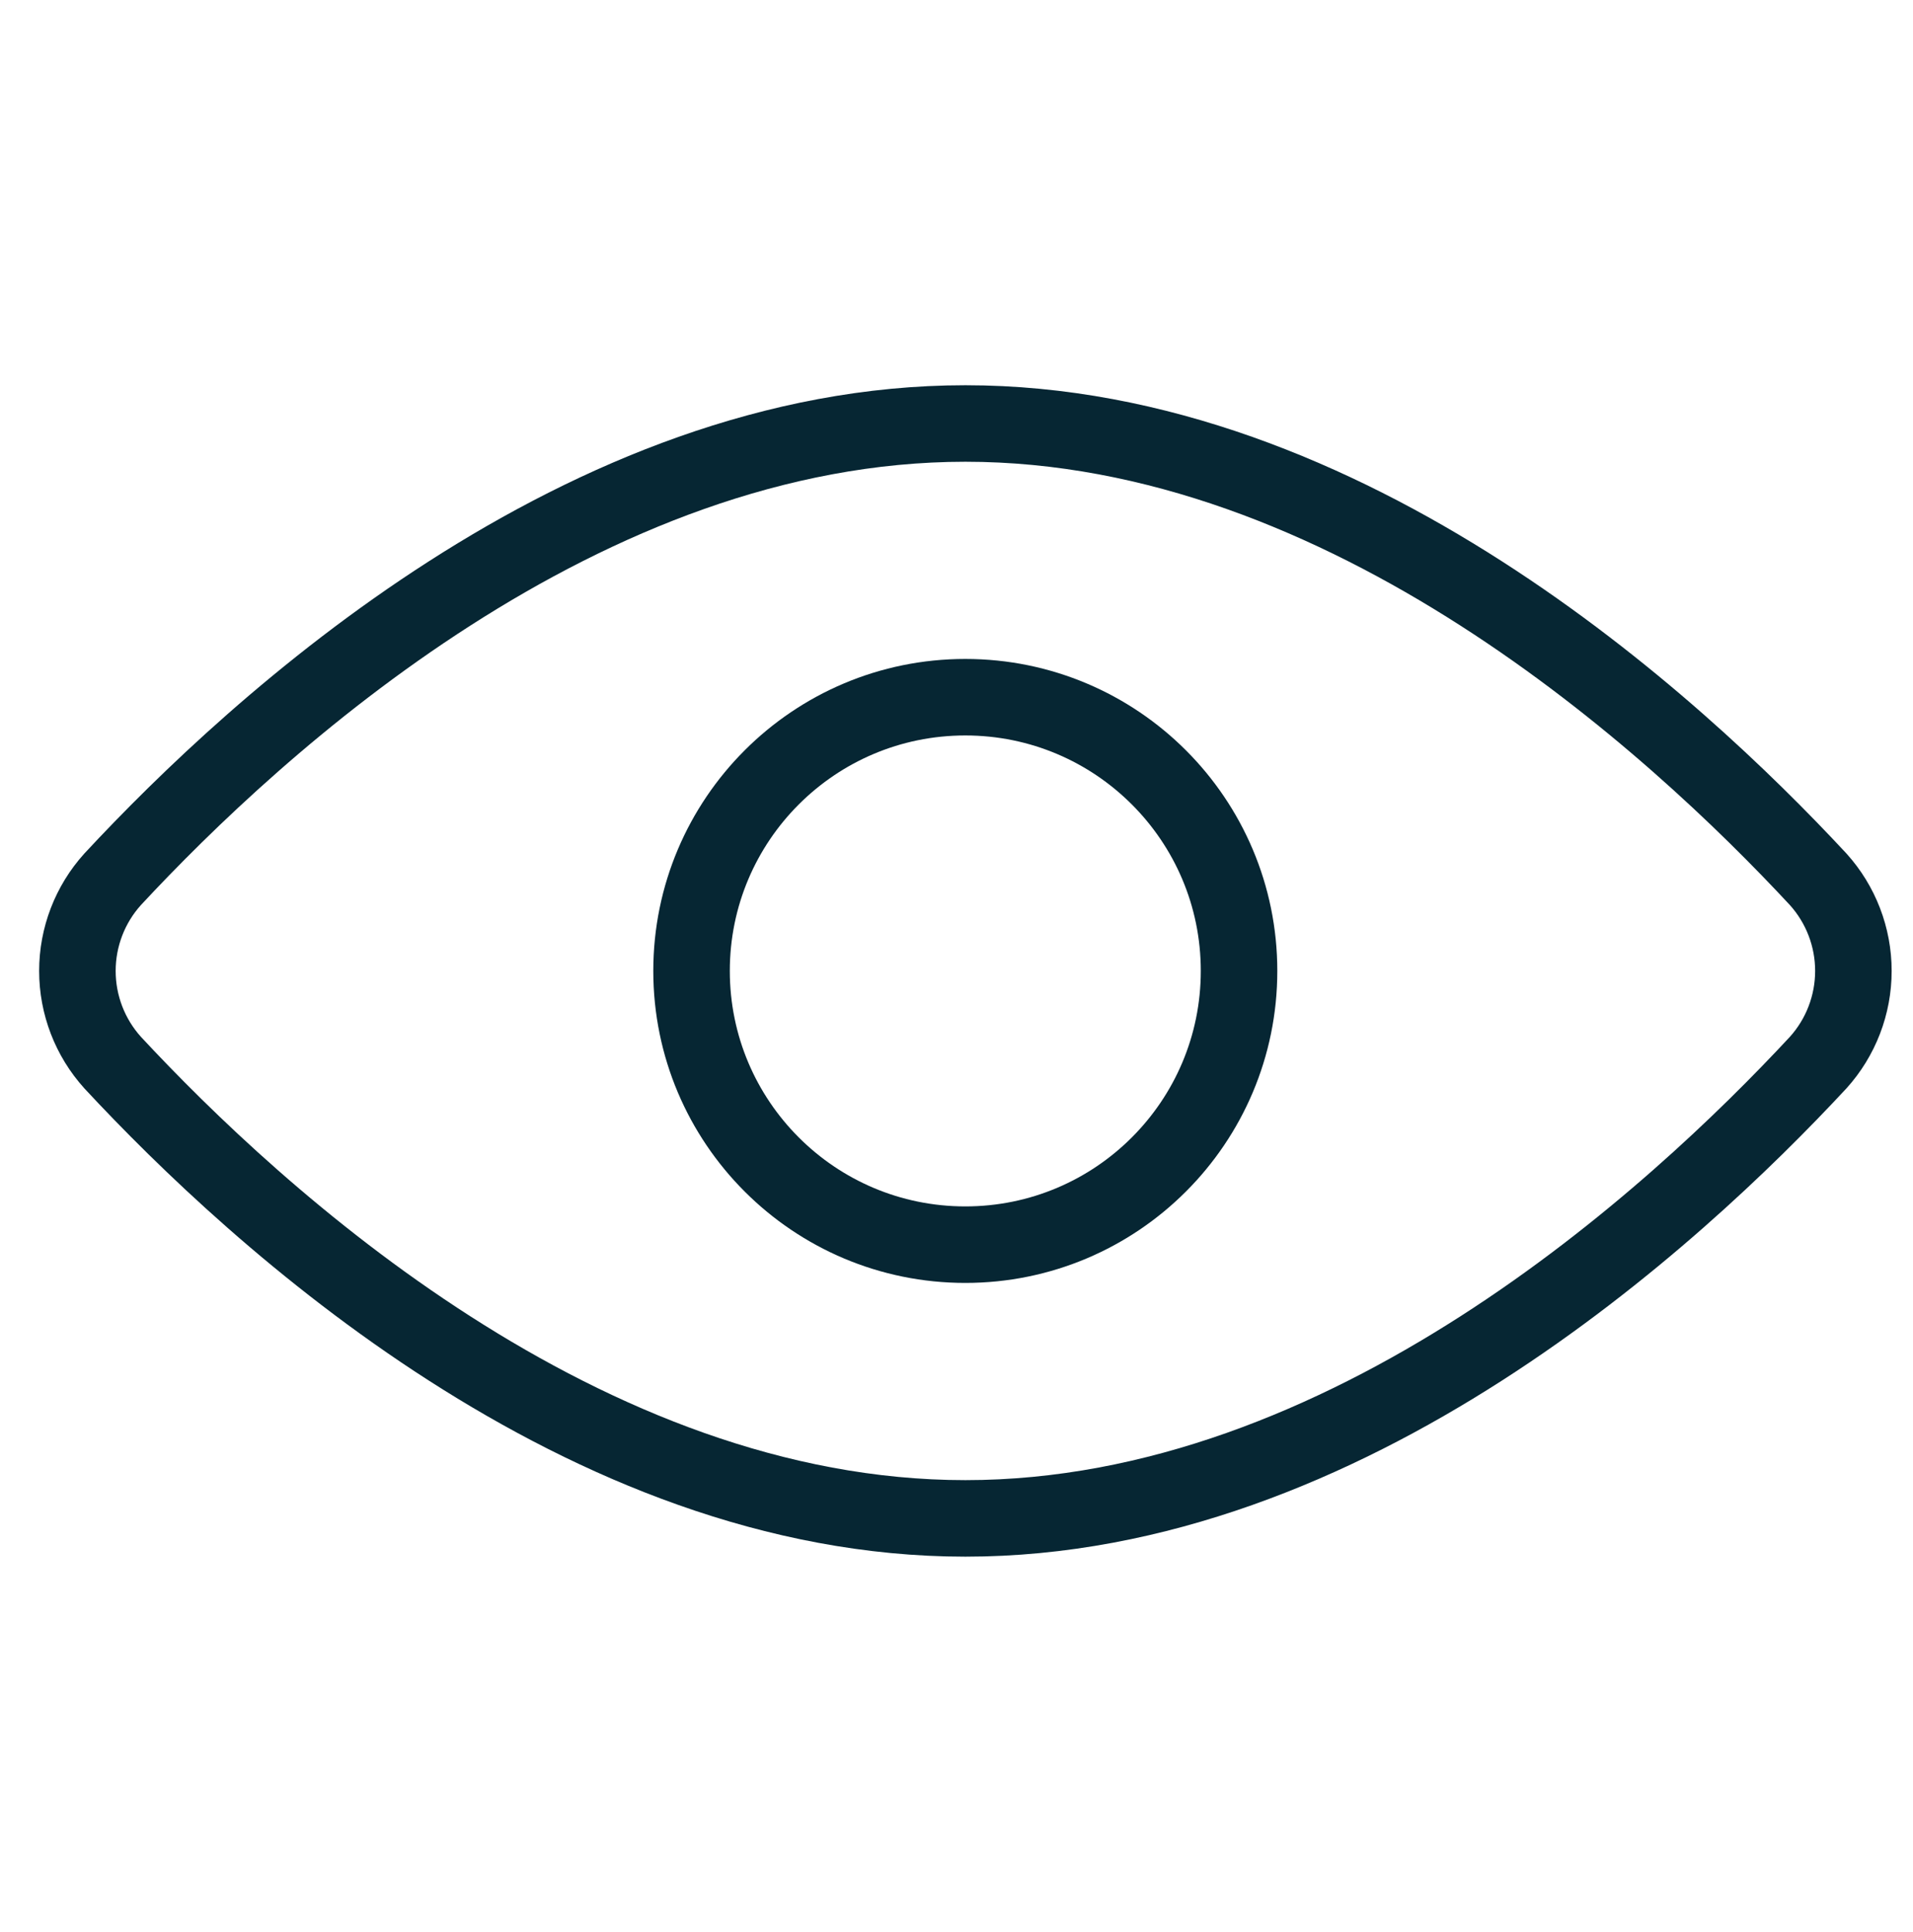
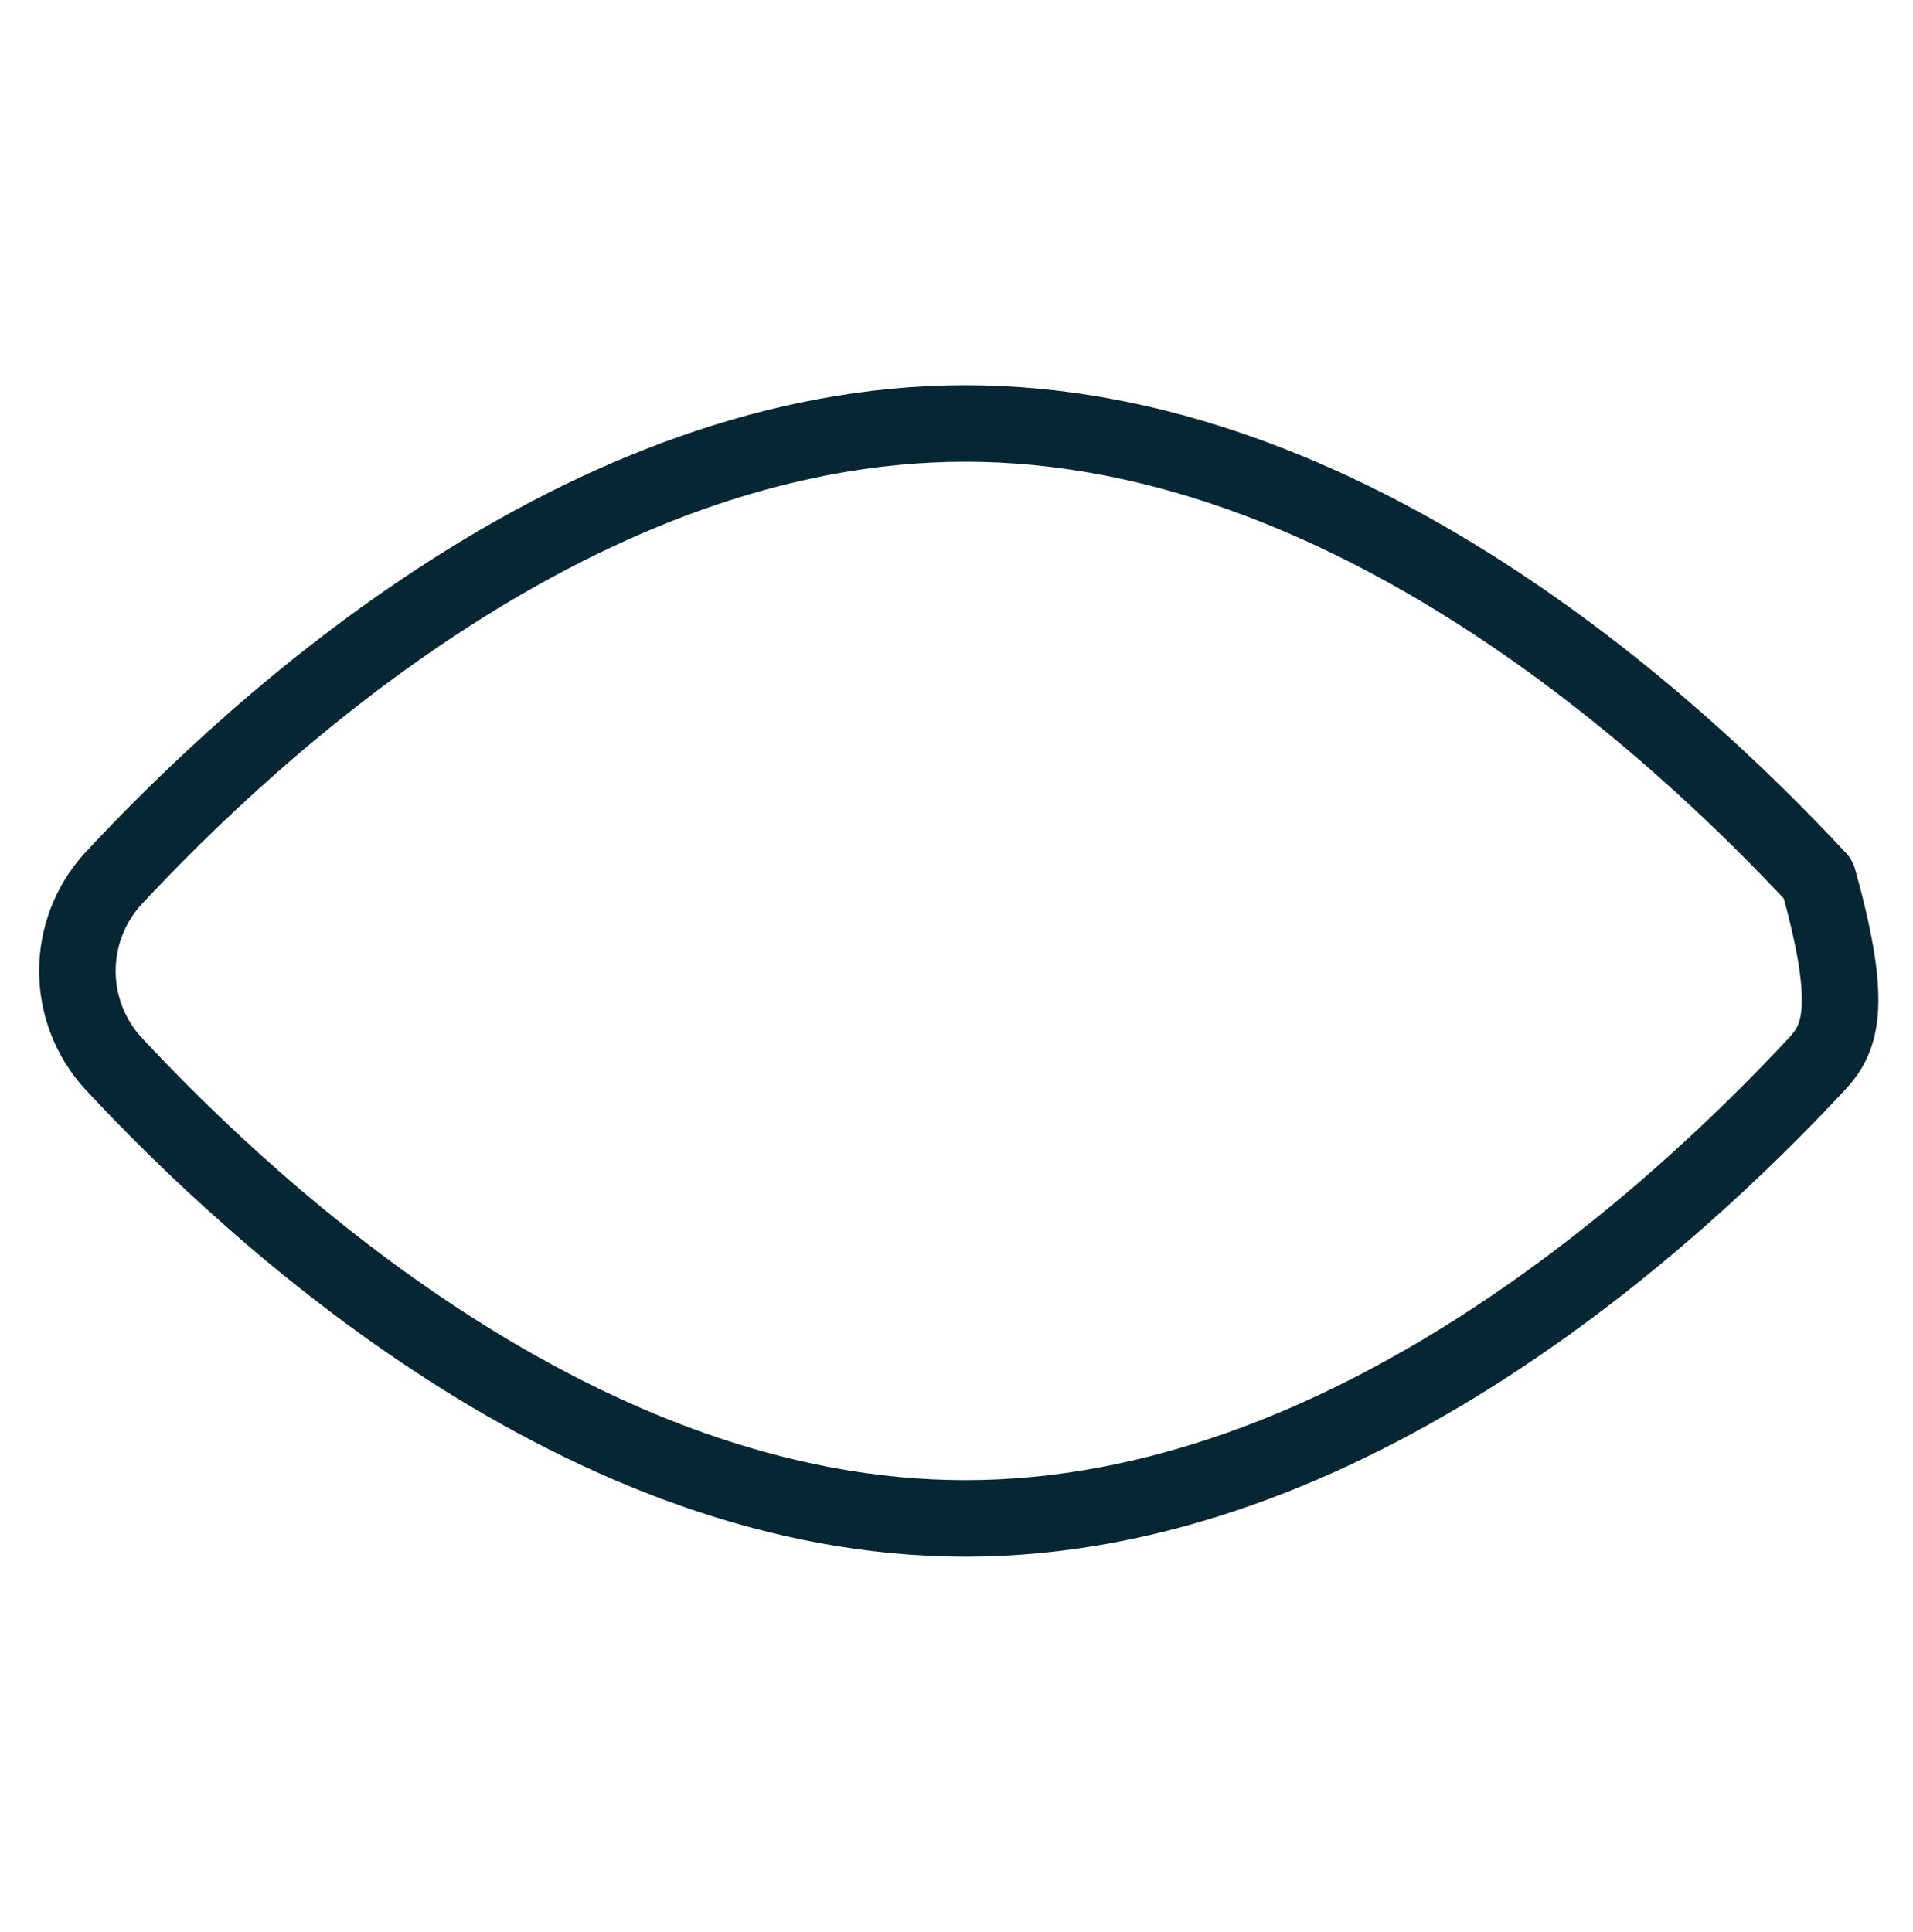
<svg xmlns="http://www.w3.org/2000/svg" width="100" height="101" viewBox="0 0 100 101" fill="none">
-   <path d="M95.041 45.965C96.227 47.279 96.884 48.987 96.884 50.758C96.884 52.529 96.227 54.238 95.041 55.552C87.528 63.638 70.427 79.378 50.465 79.378C30.503 79.378 13.402 63.638 5.89 55.552C4.703 54.238 4.046 52.529 4.046 50.758C4.046 48.987 4.703 47.279 5.89 45.965C13.402 37.88 30.503 22.139 50.465 22.139C70.427 22.139 87.528 37.88 95.041 45.965Z" stroke="#062633" stroke-width="4" stroke-linecap="round" stroke-linejoin="round" />
-   <path d="M50.46 65.068C58.364 65.068 64.77 58.661 64.77 50.758C64.77 42.855 58.364 36.448 50.46 36.448C42.557 36.448 36.15 42.855 36.15 50.758C36.15 58.661 42.557 65.068 50.46 65.068Z" stroke="#062633" stroke-width="4" stroke-linecap="round" stroke-linejoin="round" />
+   <path d="M95.041 45.965C96.884 52.529 96.227 54.238 95.041 55.552C87.528 63.638 70.427 79.378 50.465 79.378C30.503 79.378 13.402 63.638 5.89 55.552C4.703 54.238 4.046 52.529 4.046 50.758C4.046 48.987 4.703 47.279 5.89 45.965C13.402 37.88 30.503 22.139 50.465 22.139C70.427 22.139 87.528 37.88 95.041 45.965Z" stroke="#062633" stroke-width="4" stroke-linecap="round" stroke-linejoin="round" />
</svg>